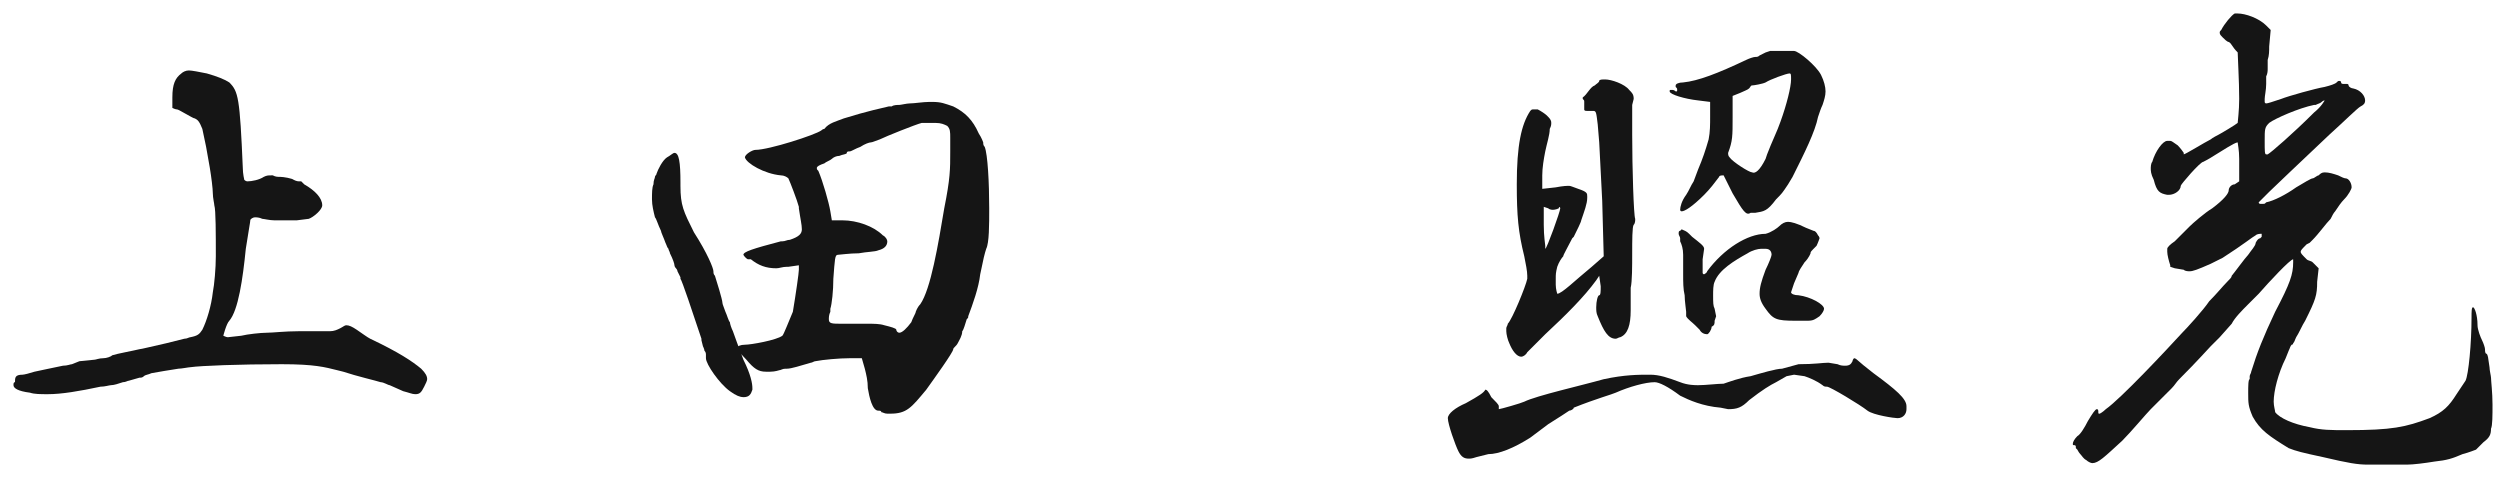
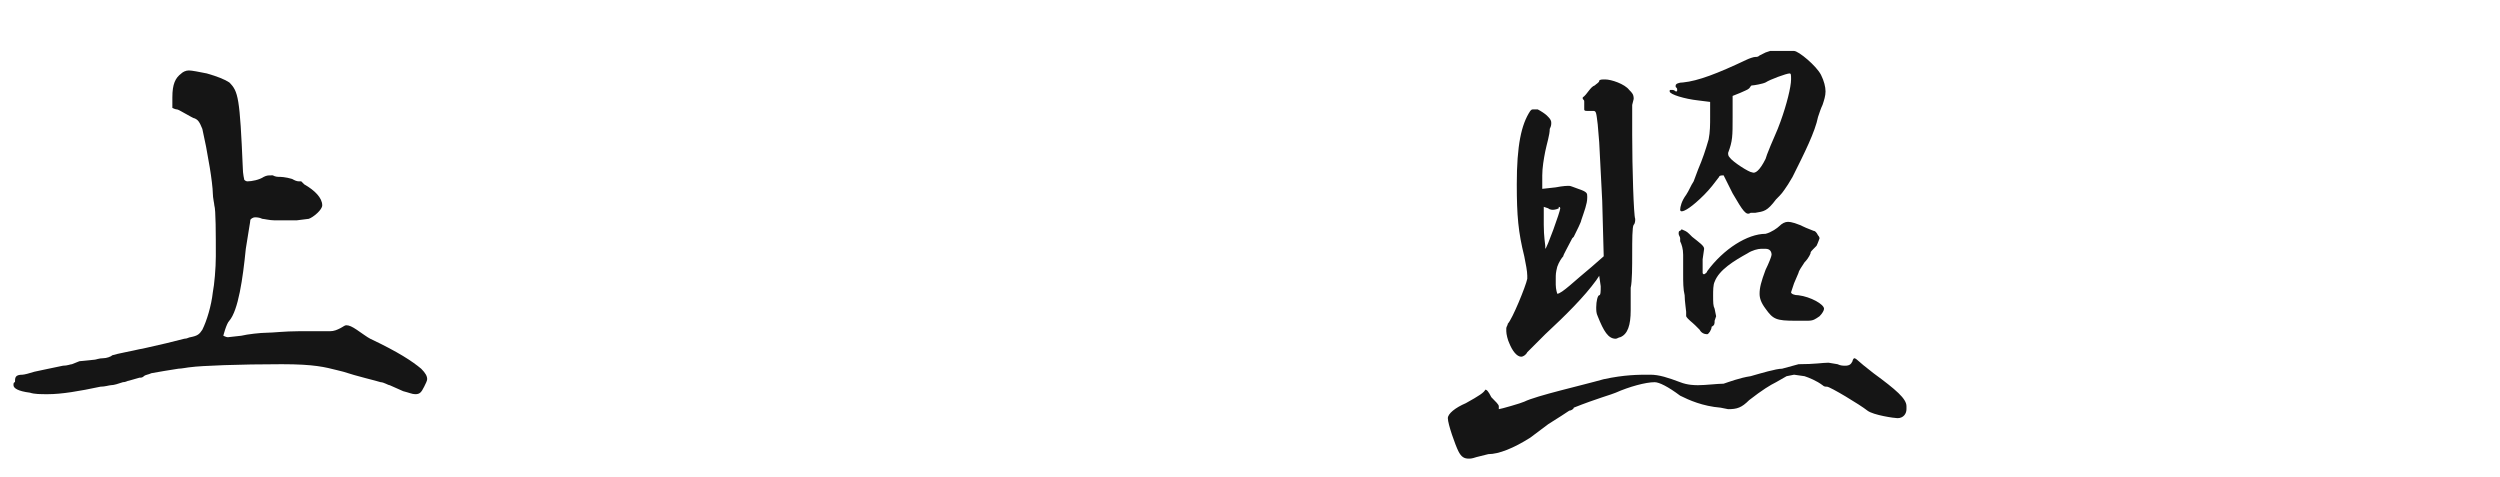
<svg xmlns="http://www.w3.org/2000/svg" version="1.1" id="レイヤー_1" x="0px" y="0px" viewBox="0 0 166.8 31.8" style="enable-background:new 0 0 166.8 31.8;" xml:space="preserve">
  <style type="text/css">
	.st0{fill:#151515;}
</style>
  <g>
    <path class="st0" d="M11.5,6.5c0-0.9,0.2-1.3,0.6-1.6c0.1-0.1,0.3-0.2,0.5-0.2c0.2,0,0.7,0.1,1.2,0.2c0.7,0.2,1.2,0.4,1.5,0.6   c0.6,0.6,0.7,1,0.9,5.7c0,0.4,0.1,0.8,0.1,0.8c0,0,0.1,0.1,0.2,0.1c0.3,0,0.8-0.1,1.1-0.3c0.2-0.1,0.3-0.1,0.5-0.1h0.1   c0.2,0.1,0.3,0.1,0.5,0.1s0.8,0.1,0.9,0.2c0.2,0.1,0.3,0.1,0.4,0.1c0,0,0.1,0,0.1,0l0.2,0.2c0.7,0.4,1.2,0.9,1.2,1.4   c0,0.3-0.6,0.8-0.9,0.9l-0.8,0.1c-0.1,0-0.2,0-0.3,0L19,14.7l-0.7,0c-0.3,0-0.7-0.1-0.8-0.1c-0.2-0.1-0.4-0.1-0.5-0.1   s-0.3,0.1-0.3,0.2c0,0.1-0.1,0.6-0.3,1.9c-0.2,2-0.5,4.1-1.1,4.8c-0.2,0.2-0.4,1-0.4,1s0.2,0.1,0.3,0.1l0.9-0.1   c0.4-0.1,1.3-0.2,1.7-0.2c0.4,0,1.2-0.1,2.1-0.1c0.7,0,1.4,0,2.1,0c0.3,0,0.5-0.1,0.7-0.2c0.2-0.1,0.3-0.2,0.4-0.2   c0.2,0,0.4,0.1,0.7,0.3c0.3,0.2,0.7,0.5,0.9,0.6c1.9,0.9,2.8,1.5,3.4,2c0.3,0.3,0.4,0.5,0.4,0.7c0,0.1-0.1,0.3-0.2,0.5   c-0.2,0.4-0.3,0.5-0.6,0.5c-0.2,0-0.4-0.1-0.8-0.2L26,25.7c-0.1,0-0.4-0.2-0.6-0.2c-0.3-0.1-1.6-0.4-2.5-0.7l-0.4-0.1   c-0.8-0.2-1.5-0.4-3.7-0.4c-2.8,0-5.4,0.1-6.1,0.2c-0.1,0-0.6,0.1-0.8,0.1c-0.7,0.1-1.2,0.2-1.8,0.3C9.9,25,9.7,25,9.6,25.1   s-0.2,0.1-0.3,0.1l-0.7,0.2c-0.1,0-0.2,0.1-0.4,0.1c-0.3,0.1-0.6,0.2-0.8,0.2c-0.1,0-0.4,0.1-0.7,0.1c-1.4,0.3-2.6,0.5-3.5,0.5   c-0.5,0-0.9,0-1.2-0.1c-0.8-0.1-1.1-0.3-1.1-0.5c0-0.1,0-0.2,0.1-0.2C1,25.2,1,25,1.5,25c0.1,0,0.5-0.1,0.8-0.2   c0.5-0.1,0.9-0.2,1.9-0.4c0.3,0,0.5-0.1,0.6-0.1l0.5-0.2L6.3,24c0.1,0,0.3-0.1,0.6-0.1c0.2,0,0.5-0.1,0.6-0.2   c0.3-0.1,1.4-0.3,1.8-0.4c0.1,0,0.9-0.2,1.8-0.4l1.2-0.3c0.2,0,0.3-0.1,0.4-0.1c0.5-0.1,0.6-0.2,0.8-0.5c0.3-0.6,0.6-1.6,0.7-2.5   c0.1-0.5,0.2-1.6,0.2-2.4c0-1.5,0-3.1-0.1-3.4c0-0.1-0.1-0.5-0.1-0.8c0-0.3-0.1-1.1-0.2-1.7c-0.2-1.2-0.3-1.7-0.5-2.6   C13.3,8.1,13.2,8,13,7.9c-0.1,0-0.4-0.2-0.6-0.3c-0.2-0.1-0.5-0.3-0.6-0.3c-0.1,0-0.3-0.1-0.3-0.1V6.5z" />
-     <path class="st0" d="M43.5,13.3c0-0.4,0-0.8,0.1-1c0-0.3,0.1-0.4,0.1-0.5c0-0.1,0.1-0.1,0.1-0.2c0.1-0.3,0.4-0.9,0.7-1.1   c0.2-0.1,0.4-0.3,0.5-0.3c0.3,0,0.4,0.6,0.4,2v0.2c0,1.3,0.2,1.7,0.9,3.1c0.9,1.4,1.3,2.4,1.3,2.6c0,0.1,0,0.2,0.1,0.3   c0.1,0.3,0.5,1.6,0.5,1.8c0,0.1,0.1,0.3,0.2,0.6c0.1,0.2,0.2,0.6,0.3,0.7c0,0.1,0.1,0.4,0.2,0.6c0.1,0.3,0.4,1.1,0.7,1.9   c0.5,1,0.6,1.6,0.6,1.9v0.1c-0.1,0.3-0.2,0.5-0.6,0.5c-0.2,0-0.5-0.1-0.9-0.4c-0.7-0.5-1.6-1.8-1.6-2.2v-0.1c0,0,0-0.1,0-0.1   c0-0.1,0-0.2-0.1-0.3c0-0.1-0.1-0.3-0.1-0.3l-0.1-0.4l0-0.1v0c-0.6-1.8-1.3-3.9-1.4-4c0,0,0-0.1,0-0.1h0v0c0,0-0.1-0.2-0.2-0.4   c0-0.1-0.1-0.2-0.1-0.2c-0.1-0.1-0.1-0.2-0.1-0.2c0-0.1-0.1-0.4-0.3-0.8c0-0.1-0.1-0.2-0.1-0.3c-0.1-0.1-0.1-0.2-0.2-0.4   c-0.1-0.3-0.3-0.7-0.3-0.8c-0.2-0.4-0.3-0.8-0.4-0.9C43.6,14.1,43.5,13.7,43.5,13.3z M56.3,7.9c1.6-0.5,2.6-0.7,3-0.8l0.2,0   C59.6,7,59.9,7,60,7c0.1,0,0.5-0.1,0.7-0.1c0.3,0,0.9-0.1,1.3-0.1h0.2c0.6,0,0.8,0.1,1.4,0.3c0.8,0.4,1.3,0.9,1.7,1.8   c0.2,0.3,0.3,0.6,0.3,0.6v0c0,0.1,0,0.2,0.1,0.3c0.2,0.5,0.3,2.4,0.3,4.1c0,1.1,0,2.3-0.2,2.7c-0.1,0.3-0.2,0.7-0.4,1.7   c-0.1,0.9-0.5,2-0.8,2.8c0,0.1,0,0.1-0.1,0.2c-0.1,0.3-0.2,0.7-0.3,0.8c0,0.3-0.2,0.6-0.3,0.8c-0.1,0.2-0.3,0.3-0.3,0.4   c0,0.2-1.3,2-1.8,2.7c-1,1.2-1.3,1.6-2.4,1.6h-0.2c-0.2,0-0.3-0.1-0.4-0.1c0-0.1-0.1-0.1-0.2-0.1c-0.4,0-0.6-0.9-0.7-1.5   c0-0.5-0.1-0.9-0.2-1.3l-0.2-0.7l-0.8,0c-0.7,0-1.8,0.1-2.3,0.2c-0.1,0-0.2,0.1-0.3,0.1c-0.7,0.2-1.3,0.4-1.6,0.4h-0.1   c-0.2,0-0.3,0.1-0.4,0.1c0,0-0.3,0.1-0.6,0.1h-0.3c-0.5,0-0.8-0.2-1.3-0.8c-0.4-0.4-0.6-0.7-0.6-0.8c0-0.1,0.2-0.2,0.5-0.2h0   c0.4,0,2.1-0.3,2.5-0.6c0.1-0.1,0.4-0.9,0.7-1.6c0.2-1.2,0.4-2.6,0.4-2.8v-0.3l-0.7,0.1h-0.1c-0.3,0-0.5,0.1-0.7,0.1   c-0.7,0-1.2-0.2-1.7-0.6c0,0,0,0-0.1,0l-0.1,0c-0.2-0.1-0.3-0.3-0.3-0.3c0-0.2,0.6-0.4,2.5-0.9h0.1c0.2,0,0.3-0.1,0.5-0.1   c0.6-0.2,0.8-0.4,0.8-0.7c0-0.3-0.1-0.7-0.2-1.4v-0.1l0,0c-0.1-0.4-0.6-1.7-0.7-1.9c-0.1-0.1-0.3-0.2-0.5-0.2   c-1.1-0.1-2.3-0.8-2.4-1.2c0-0.2,0.5-0.5,0.7-0.5c0.9,0,4-1,4.4-1.3c0.1-0.1,0.2-0.1,0.2-0.1C55.3,8.2,55.8,8.1,56.3,7.9z    M61.1,20.8c0,0,0.1-0.3,0.3-0.5c0.7-1,1.2-4,1.6-6.4c0.4-2,0.4-2.6,0.4-3.8c0-0.4,0-0.7,0-0.9c0-0.4,0-0.6-0.2-0.8   c-0.2-0.1-0.4-0.2-0.8-0.2h-0.1c-0.3,0-0.7,0-0.8,0c-0.4,0.1-2.4,0.9-2.8,1.1c-0.3,0.1-0.5,0.2-0.6,0.2s-0.4,0.1-0.7,0.3   c-0.3,0.1-0.6,0.3-0.7,0.3c-0.1,0-0.2,0-0.2,0.1c0,0.1-0.3,0.1-0.5,0.2c-0.2,0-0.4,0.1-0.5,0.2s-0.4,0.2-0.5,0.3   c-0.3,0.1-0.5,0.2-0.5,0.3c0,0.1,0,0.1,0.1,0.2c0.3,0.7,0.7,2.1,0.8,2.7l0.1,0.6h0.7c1,0,2.1,0.4,2.7,1c0.2,0.1,0.3,0.3,0.3,0.4   c0,0.3-0.2,0.5-0.6,0.6c-0.2,0.1-0.8,0.1-1.3,0.2c-0.6,0-1.3,0.1-1.4,0.1c-0.2,0-0.2,0.3-0.3,1.6c0,0.8-0.1,1.7-0.2,2v0.1l0,0.1   c-0.1,0.2-0.1,0.4-0.1,0.5c0,0.3,0.2,0.3,0.9,0.3h0.1l0.5,0c0.4,0,0.8,0,1.1,0c0.4,0,0.8,0,1.1,0.1c0.4,0.1,0.8,0.2,0.8,0.3   c0,0.1,0.1,0.2,0.2,0.2c0.2,0,0.5-0.3,0.8-0.7C60.9,21.2,61.1,20.9,61.1,20.8z" />
-     <path class="st0" d="M122.6,24.3c0.2,0.1,0.4,0.1,0.5,0.1c0.3,0,0.4-0.1,0.5-0.3c0-0.1,0.1-0.2,0.1-0.2c0,0,0.1,0,0.2,0.1   c0.1,0.1,0.7,0.6,1.1,0.9c1.5,1.1,2.2,1.7,2.2,2.2l0,0.2c0,0.3-0.2,0.6-0.6,0.6c-0.2,0-1.6-0.2-2-0.5c-0.5-0.4-2.5-1.6-2.7-1.6   c-0.1,0-0.2,0-0.3-0.1c-0.4-0.3-0.9-0.5-1.2-0.6l-0.7-0.1l-0.5,0.1l-0.7,0.4c-0.4,0.2-0.9,0.5-1.8,1.2c-0.5,0.5-0.8,0.6-1.4,0.6   l-0.5-0.1c-1.2-0.1-2.1-0.5-2.7-0.8c-0.8-0.6-1.4-0.9-1.7-0.9c-0.6,0-1.7,0.3-2.6,0.7c-0.2,0.1-1.3,0.4-2.8,1   c0,0.1-0.2,0.2-0.3,0.2c-0.3,0.2-0.6,0.4-1.4,0.9l-1.2,0.9c-1.1,0.7-2.1,1.1-2.8,1.1l-0.8,0.2c-0.3,0.1-0.4,0.1-0.5,0.1   c-0.3,0-0.5-0.1-0.7-0.5c-0.2-0.4-0.7-1.8-0.7-2.2c0-0.3,0.5-0.7,1.2-1c0.9-0.5,1.2-0.7,1.3-0.9c0.1,0,0.2,0.1,0.4,0.5   c0.3,0.3,0.5,0.5,0.5,0.6s0,0.2,0,0.2c0.1,0,1.5-0.4,1.7-0.5c0.8-0.4,3.9-1.1,5.3-1.5c1.4-0.3,2.3-0.3,3.1-0.3c0.6,0,1.2,0.2,2,0.5   c0.5,0.2,1,0.2,1.2,0.2c0.5,0,1.3-0.1,1.7-0.1c0.3-0.1,1.1-0.4,1.8-0.5c0.7-0.2,1.7-0.5,2.1-0.5l1.1-0.3c1.1,0,1.6-0.1,2-0.1   L122.6,24.3z M106.4,5.7c0.1-0.1,0.3-0.2,0.3-0.3s0.2-0.1,0.4-0.1c0.4,0,1.3,0.3,1.6,0.7c0.2,0.2,0.3,0.3,0.3,0.6L108.9,7   c0,0.4,0,1.1,0,2c0,2.2,0.1,5.4,0.2,5.6c0,0,0,0.1,0,0.1c0,0,0,0.2-0.1,0.3c-0.1,0.1-0.1,1.1-0.1,1.9c0,0.8,0,1.9-0.1,2.3   c0,0.4,0,1,0,1.5c0,1-0.2,1.6-0.7,1.8c-0.1,0-0.2,0.1-0.3,0.1c-0.5,0-0.8-0.5-1.2-1.5c-0.1-0.2-0.1-0.4-0.1-0.6   c0-0.4,0.1-0.8,0.2-0.8c0.1,0,0.1-0.3,0.1-0.6l-0.1-0.7l-0.2,0.3c-0.8,1.1-2,2.3-3.4,3.6c-0.8,0.8-0.9,0.9-1.2,1.2   c-0.1,0.2-0.3,0.3-0.4,0.3c-0.3,0-0.6-0.4-0.8-0.9c-0.1-0.2-0.2-0.6-0.2-0.8c0-0.2,0-0.2,0-0.2c0-0.1,0.1-0.2,0.1-0.3   c0.3-0.3,1.2-2.5,1.3-3v-0.2c0-0.3-0.1-0.8-0.2-1.3c-0.4-1.6-0.5-2.7-0.5-4.8c0-2.6,0.3-4,0.9-4.9c0.1-0.1,0.1-0.1,0.2-0.1   c0.1,0,0.2,0,0.3,0c0.2,0.1,0.5,0.3,0.6,0.4c0.2,0.2,0.3,0.3,0.3,0.5c0,0.1,0,0.2-0.1,0.4c0,0.4-0.2,1-0.3,1.5   c-0.1,0.5-0.2,1.1-0.2,1.6l0,0.9l0.9-0.1c0.5-0.1,0.8-0.1,0.8-0.1c0,0,0.1,0,0.1,0c0.1,0,0.3,0.1,0.6,0.2c0.6,0.2,0.6,0.3,0.6,0.5   v0.1c0,0.4-0.2,0.9-0.4,1.5c0,0.1-0.3,0.7-0.5,1.1l-0.1,0.1c-0.3,0.6-0.6,1.1-0.6,1.2c-0.1,0.1-0.3,0.4-0.4,0.7   c-0.1,0.4-0.1,0.5-0.1,0.8v0.4c0,0.3,0.1,0.6,0.1,0.6c0.3,0,1.2-0.9,2.3-1.8l0.8-0.7l-0.1-3.7c-0.1-2-0.2-3.8-0.2-3.9l-0.1-1.2   c-0.1-0.8-0.1-0.9-0.3-0.9h-0.4c-0.1,0-0.2,0-0.2-0.1V7l0-0.2c0-0.1,0-0.1-0.1-0.2c0,0,0-0.1,0-0.1C105.9,6.3,106.1,5.8,106.4,5.7z    M104,13.9L104,13.9c-0.2,0.1-0.4,0.1-0.4,0.1s-0.2,0-0.3-0.1l-0.3-0.1L103,15c0,0.8,0.1,1.3,0.1,1.4l0,0.2c0.1,0,1-2.5,1-2.7   c0,0,0-0.1-0.1-0.1C104.1,13.8,104,13.8,104,13.9z M115.6,12.9l-0.6-1.2c-0.1,0-0.3,0-0.3,0.1c-0.3,0.4-0.6,0.8-1,1.2   c-0.8,0.8-1.3,1.1-1.5,1.1c0,0-0.1,0-0.1-0.1c0-0.2,0.1-0.6,0.4-1c0.2-0.3,0.3-0.6,0.5-0.9c0.1-0.3,0.2-0.5,0.3-0.8   c0.3-0.7,0.5-1.3,0.7-2c0.1-0.5,0.1-1,0.1-1.5v-1l-0.8-0.1c-0.9-0.1-1.9-0.4-1.9-0.6c0-0.1,0-0.1,0.1-0.1c0,0,0,0,0.1,0   s0.2,0.1,0.2,0.1c0.1,0,0.1,0,0.1-0.1s0-0.1-0.1-0.2c0,0,0-0.1,0-0.1c0-0.1,0.2-0.2,0.5-0.2c1-0.1,2.3-0.6,4.2-1.5   c0.2-0.1,0.5-0.2,0.6-0.2c0.1,0,0.2,0,0.3-0.1c0,0,0.2-0.1,0.4-0.2l0.3-0.1c0.6,0,1.3,0,1.6,0c0.3,0,1.5,1,1.8,1.6   c0.2,0.4,0.3,0.8,0.3,1.1c0,0.3-0.1,0.6-0.2,0.9c-0.1,0.2-0.2,0.5-0.3,0.8c-0.2,1-0.9,2.4-1.7,4l-0.3,0.5c-0.4,0.6-0.4,0.6-0.8,1   c-0.6,0.8-0.8,0.8-1.4,0.9l-0.3,0C116.5,14.4,116.3,14.1,115.6,12.9z M113.9,22.3c-0.2,0-0.4-0.1-0.5-0.3l-0.3-0.3   c-0.2-0.2-0.5-0.4-0.6-0.6c0,0,0-0.1,0-0.3c0-0.1-0.1-0.7-0.1-1.1c-0.1-0.4-0.1-0.9-0.1-1.4c0-0.1,0-0.2,0-0.2V18l0-0.2l0-0.4V17   c0-0.4-0.1-0.7-0.2-0.9l0-0.2c0-0.1-0.1-0.2-0.1-0.3c0-0.1,0-0.2,0.1-0.2c0.1-0.1,0.1-0.1,0.1-0.1c0.2,0.1,0.3,0.1,0.5,0.3   c0.1,0.1,0.2,0.2,0.2,0.2c0.5,0.4,0.8,0.6,0.8,0.8l-0.1,0.7l0,0.7l0,0.2c0,0.1,0.1,0.1,0.1,0.1c0,0,0.2-0.1,0.2-0.2   c1.1-1.5,2.7-2.5,3.9-2.5c0.4-0.1,0.8-0.4,0.9-0.5c0.2-0.2,0.4-0.3,0.6-0.3c0.2,0,0.6,0.1,1.2,0.4l0.5,0.2c0.1,0,0.2,0.1,0.3,0.3   c0.1,0.1,0.1,0.2,0.1,0.2s-0.1,0.3-0.2,0.5c-0.4,0.4-0.4,0.4-0.4,0.5c0,0-0.1,0.3-0.4,0.6c-0.2,0.3-0.4,0.6-0.4,0.7   c-0.1,0.2-0.2,0.5-0.3,0.7c-0.1,0.3-0.2,0.6-0.2,0.6c0,0.1,0.2,0.2,0.5,0.2c0.8,0.1,1.7,0.6,1.7,0.9c0,0.1-0.1,0.3-0.3,0.5   c-0.3,0.2-0.4,0.3-0.8,0.3l-0.8,0c-1.3,0-1.5-0.1-2-0.8c-0.3-0.4-0.4-0.7-0.4-1c0-0.4,0.1-0.8,0.4-1.6c0.2-0.4,0.4-0.9,0.4-1   c0-0.2-0.1-0.4-0.4-0.4c-0.2,0-0.2,0-0.3,0c-0.2,0-0.6,0.1-0.9,0.3c-0.9,0.5-1.9,1.1-2.2,1.9c-0.1,0.2-0.1,0.6-0.1,0.9   c0,0.5,0,0.7,0.1,0.9l0.1,0.5l-0.1,0.3c0,0.2,0,0.3-0.2,0.4C114.2,22,114,22.3,113.9,22.3z M117.8,10.6l0.1-0.3   c0.3-0.8,0.7-1.6,0.9-2.2c0.4-1.1,0.7-2.3,0.7-2.8c0-0.3,0-0.4-0.1-0.4c-0.2,0-1.3,0.4-1.6,0.6c-0.2,0.1-0.8,0.2-0.9,0.2   c-0.1,0-0.1,0.1-0.2,0.2c-0.1,0.1-0.4,0.2-0.6,0.3l-0.5,0.2v1.4c0,1.3,0,1.6-0.3,2.4c0,0.1,0,0.2,0.1,0.3c0.2,0.3,1.3,1,1.5,1   C117.1,11.6,117.4,11.4,117.8,10.6z" />
-     <path class="st0" d="M148.7,2.8c-0.1,0-0.3-0.2-0.4-0.3c-0.1-0.1-0.2-0.2-0.2-0.3c0-0.1,0-0.1,0.1-0.2c0.2-0.4,0.7-1,0.9-1.1h0.2   c0.5,0,1.4,0.3,1.9,0.8l0.3,0.3l-0.1,1.1c0,0.3,0,0.6-0.1,0.9c0,0.3,0,0.6,0,0.6c0,0.1,0,0.3-0.1,0.5c0,0.2,0,0.3,0,0.5   c0,0.4-0.1,0.8-0.1,1l0,0.1v0.1c0,0,0,0.1,0.1,0.1c0.1,0,0.4-0.1,1-0.3c0.5-0.2,2.3-0.7,2.9-0.8c0.4-0.1,0.7-0.2,0.8-0.3   c0.1-0.1,0.1-0.1,0.2-0.1c0,0,0.1,0,0.1,0.1s0.1,0.1,0.2,0.1c0,0,0,0,0.1,0h0.1c0,0,0.1,0,0.1,0.1c0,0.1,0.2,0.2,0.3,0.2   c0.5,0.1,0.8,0.5,0.8,0.8c0,0.2-0.1,0.3-0.3,0.4c-0.2,0.1-1.1,1-2.1,1.9c-2,1.9-3.6,3.4-4,3.8c-0.3,0.3-0.7,0.7-0.7,0.7   c0,0,0,0.1,0.1,0.1c0.1,0,0.2,0,0.2,0c0.1,0,0.1,0,0.2-0.1c0.5-0.1,1.3-0.5,2-1c0.5-0.3,1-0.6,1.1-0.6c0.1,0,0.3-0.2,0.4-0.2   c0.1-0.1,0.2-0.2,0.4-0.2c0.3,0,0.6,0.1,0.9,0.2c0.2,0.1,0.4,0.2,0.5,0.2c0.2,0,0.4,0.3,0.4,0.6c0,0.1-0.2,0.5-0.5,0.8   c-0.2,0.2-0.4,0.5-0.6,0.8c-0.1,0.1-0.2,0.3-0.3,0.5c-0.3,0.3-0.8,1-1.2,1.4c-0.1,0.1-0.1,0.1-0.2,0.2l-0.2,0.1   c-0.3,0.3-0.4,0.4-0.4,0.5c0,0.1,0.1,0.2,0.4,0.5c0.1,0.1,0.3,0.1,0.4,0.2l0.4,0.4l-0.1,0.9c0,0.9-0.1,1.2-0.8,2.6   c-0.2,0.3-0.4,0.8-0.6,1.1c-0.1,0.2-0.1,0.3-0.2,0.4c0,0,0,0.1-0.1,0.1c-0.1,0.1-0.1,0.2-0.2,0.4l-0.2,0.5c-0.5,1-0.8,2.2-0.8,2.9   c0,0.3,0.1,0.6,0.1,0.7c0.3,0.4,1.2,0.8,2.3,1c0.8,0.2,1.4,0.2,2.5,0.2c3,0,3.9-0.2,5.5-0.8c0.9-0.4,1.3-0.8,1.8-1.6l0.6-0.9   c0.2-0.4,0.4-2.5,0.4-4.2c0-0.4,0-0.7,0.1-0.7c0.1,0,0.3,0.5,0.3,1.2c0,0.3,0.2,0.8,0.3,1c0.1,0.2,0.2,0.5,0.2,0.6s0,0.3,0.1,0.3   c0.1,0.1,0.1,0.2,0.2,0.9c0,0.2,0.1,0.6,0.1,0.7c0,0.2,0.1,1,0.1,1.8c0,0.7,0,1.4-0.1,1.6c0,0.4-0.1,0.6-0.5,0.9   c-0.3,0.3-0.5,0.5-0.5,0.5s-0.5,0.2-0.9,0.3c-0.7,0.3-1,0.4-1.9,0.5c-0.6,0.1-1.4,0.2-1.8,0.2h-2.1l-0.2,0H158   c-0.7,0-1.3-0.1-3-0.5c-1.4-0.3-1.8-0.4-2.3-0.6c-1.3-0.8-1.9-1.2-2.4-2.1c-0.3-0.7-0.3-0.9-0.3-1.6c0-0.4,0-0.9,0.1-0.9v-0.1   l0-0.1c0-0.1,0.1-0.2,0.1-0.3c0.4-1.3,0.8-2.3,1.6-4c1-1.9,1.2-2.5,1.2-3.3v-0.1l0-0.1v0c-0.2,0-1.6,1.5-2.3,2.3   c-0.1,0.1-0.4,0.4-0.7,0.7c-0.4,0.4-0.9,0.9-1.1,1.3l-0.8,0.9c-0.3,0.3-0.5,0.5-0.6,0.6c-0.2,0.2-0.8,0.9-2.1,2.2   c-0.2,0.2-0.3,0.4-0.5,0.6c-0.5,0.5-1.1,1.1-1.4,1.4c-0.3,0.3-1.3,1.5-1.9,2.1c-1.2,1.1-1.6,1.5-2,1.5c-0.1,0-0.3-0.1-0.4-0.2   c-0.2-0.1-0.3-0.3-0.4-0.4s-0.2-0.3-0.2-0.3c0,0-0.1-0.1-0.1-0.1l0,0v-0.1c0,0,0-0.1-0.1-0.1c-0.1,0-0.1,0-0.1-0.1   c0-0.1,0.1-0.3,0.3-0.5c0.2-0.1,0.5-0.6,0.7-1c0.3-0.5,0.5-0.8,0.6-0.8c0.1,0,0.1,0.1,0.1,0.2c0,0.1,0,0.1,0.1,0.1   c0,0,0.2-0.1,0.4-0.3c1-0.7,4-3.9,5.1-5.1c0.3-0.3,1.4-1.5,1.8-2.1c0.5-0.5,0.9-1,1.2-1.3c0.2-0.2,0.3-0.3,0.3-0.4   c0.1-0.1,0.9-1.2,1.1-1.4c0.2-0.3,0.5-0.6,0.5-0.8c0.1-0.2,0.2-0.3,0.3-0.3c0,0,0.1-0.1,0.1-0.1l0-0.2c-0.1,0-0.3,0-0.4,0.1   c-0.2,0.1-0.8,0.6-2.2,1.5l-0.8,0.4c-0.9,0.4-1.2,0.5-1.4,0.5c-0.1,0-0.3,0-0.4-0.1l-0.6-0.1l-0.3-0.1l0-0.1   c-0.1-0.3-0.2-0.7-0.2-0.9v-0.2c0-0.1,0.2-0.3,0.5-0.5c0.2-0.2,0.5-0.5,0.7-0.7l0.3-0.3c0.2-0.2,1-0.9,1.5-1.2   c0.8-0.6,1.1-1,1.1-1.2c0-0.2,0.2-0.4,0.4-0.4l0.3-0.2v-1.5c0-0.6-0.1-1-0.1-1.1h0c-0.2,0-1.1,0.6-1.6,0.9   c-0.3,0.2-0.7,0.4-0.7,0.4c-0.2,0-1.5,1.5-1.5,1.6c0,0.3-0.4,0.6-0.8,0.6h-0.1c-0.5-0.1-0.7-0.2-0.9-1c-0.2-0.4-0.2-0.6-0.2-0.8   c0,0,0-0.3,0.1-0.4c0.2-0.7,0.7-1.4,1-1.4l0.1,0h0.1c0.1,0,0.2,0.1,0.5,0.3c0.2,0.2,0.4,0.5,0.4,0.5v0.1c0.1,0,1.4-0.8,1.8-1   c0.1-0.1,0.5-0.3,0.5-0.3c0.2-0.1,1.2-0.7,1.3-0.8c0-0.1,0.1-0.8,0.1-1.6c0-1.2-0.1-2.8-0.1-3.1C148.9,3.1,148.9,2.9,148.7,2.8z    M151.1,9.4c0,0.7,0,0.9,0.1,0.9h0.1c0.2-0.1,1.7-1.4,3.1-2.8c0.5-0.4,0.7-0.8,0.7-0.8c0,0,0,0,0,0c0,0-0.1,0-0.2,0.1   c-0.1,0.1-0.2,0.1-0.4,0.2h-0.1c-1,0.2-2.6,0.9-3,1.2C151.1,8.5,151.1,8.6,151.1,9.4z" />
+     <path class="st0" d="M122.6,24.3c0.2,0.1,0.4,0.1,0.5,0.1c0.3,0,0.4-0.1,0.5-0.3c0-0.1,0.1-0.2,0.1-0.2c0,0,0.1,0,0.2,0.1   c0.1,0.1,0.7,0.6,1.1,0.9c1.5,1.1,2.2,1.7,2.2,2.2l0,0.2c0,0.3-0.2,0.6-0.6,0.6c-0.2,0-1.6-0.2-2-0.5c-0.5-0.4-2.5-1.6-2.7-1.6   c-0.1,0-0.2,0-0.3-0.1c-0.4-0.3-0.9-0.5-1.2-0.6l-0.7-0.1l-0.5,0.1l-0.7,0.4c-0.4,0.2-0.9,0.5-1.8,1.2c-0.5,0.5-0.8,0.6-1.4,0.6   l-0.5-0.1c-1.2-0.1-2.1-0.5-2.7-0.8c-0.8-0.6-1.4-0.9-1.7-0.9c-0.6,0-1.7,0.3-2.6,0.7c-0.2,0.1-1.3,0.4-2.8,1   c0,0.1-0.2,0.2-0.3,0.2c-0.3,0.2-0.6,0.4-1.4,0.9l-1.2,0.9c-1.1,0.7-2.1,1.1-2.8,1.1l-0.8,0.2c-0.3,0.1-0.4,0.1-0.5,0.1   c-0.3,0-0.5-0.1-0.7-0.5c-0.2-0.4-0.7-1.8-0.7-2.2c0-0.3,0.5-0.7,1.2-1c0.9-0.5,1.2-0.7,1.3-0.9c0.1,0,0.2,0.1,0.4,0.5   c0.3,0.3,0.5,0.5,0.5,0.6s0,0.2,0,0.2c0.1,0,1.5-0.4,1.7-0.5c0.8-0.4,3.9-1.1,5.3-1.5c1.4-0.3,2.3-0.3,3.1-0.3c0.6,0,1.2,0.2,2,0.5   c0.5,0.2,1,0.2,1.2,0.2c0.5,0,1.3-0.1,1.7-0.1c0.3-0.1,1.1-0.4,1.8-0.5c0.7-0.2,1.7-0.5,2.1-0.5l1.1-0.3c1.1,0,1.6-0.1,2-0.1   L122.6,24.3z M106.4,5.7c0.1-0.1,0.3-0.2,0.3-0.3s0.2-0.1,0.4-0.1c0.4,0,1.3,0.3,1.6,0.7c0.2,0.2,0.3,0.3,0.3,0.6L108.9,7   c0,0.4,0,1.1,0,2c0,2.2,0.1,5.4,0.2,5.6c0,0,0,0.1,0,0.1c0,0,0,0.2-0.1,0.3c-0.1,0.1-0.1,1.1-0.1,1.9c0,0.8,0,1.9-0.1,2.3   c0,0.4,0,1,0,1.5c0,1-0.2,1.6-0.7,1.8c-0.1,0-0.2,0.1-0.3,0.1c-0.5,0-0.8-0.5-1.2-1.5c-0.1-0.2-0.1-0.4-0.1-0.6   c0-0.4,0.1-0.8,0.2-0.8c0.1,0,0.1-0.3,0.1-0.6l-0.1-0.7l-0.2,0.3c-0.8,1.1-2,2.3-3.4,3.6c-0.8,0.8-0.9,0.9-1.2,1.2   c-0.1,0.2-0.3,0.3-0.4,0.3c-0.3,0-0.6-0.4-0.8-0.9c-0.1-0.2-0.2-0.6-0.2-0.8c0-0.2,0-0.2,0-0.2c0-0.1,0.1-0.2,0.1-0.3   c0.3-0.3,1.2-2.5,1.3-3v-0.2c0-0.3-0.1-0.8-0.2-1.3c-0.4-1.6-0.5-2.7-0.5-4.8c0-2.6,0.3-4,0.9-4.9c0.1-0.1,0.1-0.1,0.2-0.1   c0.1,0,0.2,0,0.3,0c0.2,0.1,0.5,0.3,0.6,0.4c0.2,0.2,0.3,0.3,0.3,0.5c0,0.1,0,0.2-0.1,0.4c0,0.4-0.2,1-0.3,1.5   c-0.1,0.5-0.2,1.1-0.2,1.6l0,0.9l0.9-0.1c0.5-0.1,0.8-0.1,0.8-0.1c0,0,0.1,0,0.1,0c0.1,0,0.3,0.1,0.6,0.2c0.6,0.2,0.6,0.3,0.6,0.5   v0.1c0,0.4-0.2,0.9-0.4,1.5c0,0.1-0.3,0.7-0.5,1.1l-0.1,0.1c-0.3,0.6-0.6,1.1-0.6,1.2c-0.1,0.1-0.3,0.4-0.4,0.7   c-0.1,0.4-0.1,0.5-0.1,0.8v0.4c0,0.3,0.1,0.6,0.1,0.6c0.3,0,1.2-0.9,2.3-1.8l0.8-0.7l-0.1-3.7c-0.1-2-0.2-3.8-0.2-3.9l-0.1-1.2   c-0.1-0.8-0.1-0.9-0.3-0.9h-0.4c-0.1,0-0.2,0-0.2-0.1V7l0-0.2c0-0.1,0-0.1-0.1-0.2c0,0,0-0.1,0-0.1C105.9,6.3,106.1,5.8,106.4,5.7z    M104,13.9L104,13.9c-0.2,0.1-0.4,0.1-0.4,0.1s-0.2,0-0.3-0.1l-0.3-0.1L103,15c0,0.8,0.1,1.3,0.1,1.4l0,0.2c0.1,0,1-2.5,1-2.7   c0,0,0-0.1-0.1-0.1z M115.6,12.9l-0.6-1.2c-0.1,0-0.3,0-0.3,0.1c-0.3,0.4-0.6,0.8-1,1.2   c-0.8,0.8-1.3,1.1-1.5,1.1c0,0-0.1,0-0.1-0.1c0-0.2,0.1-0.6,0.4-1c0.2-0.3,0.3-0.6,0.5-0.9c0.1-0.3,0.2-0.5,0.3-0.8   c0.3-0.7,0.5-1.3,0.7-2c0.1-0.5,0.1-1,0.1-1.5v-1l-0.8-0.1c-0.9-0.1-1.9-0.4-1.9-0.6c0-0.1,0-0.1,0.1-0.1c0,0,0,0,0.1,0   s0.2,0.1,0.2,0.1c0.1,0,0.1,0,0.1-0.1s0-0.1-0.1-0.2c0,0,0-0.1,0-0.1c0-0.1,0.2-0.2,0.5-0.2c1-0.1,2.3-0.6,4.2-1.5   c0.2-0.1,0.5-0.2,0.6-0.2c0.1,0,0.2,0,0.3-0.1c0,0,0.2-0.1,0.4-0.2l0.3-0.1c0.6,0,1.3,0,1.6,0c0.3,0,1.5,1,1.8,1.6   c0.2,0.4,0.3,0.8,0.3,1.1c0,0.3-0.1,0.6-0.2,0.9c-0.1,0.2-0.2,0.5-0.3,0.8c-0.2,1-0.9,2.4-1.7,4l-0.3,0.5c-0.4,0.6-0.4,0.6-0.8,1   c-0.6,0.8-0.8,0.8-1.4,0.9l-0.3,0C116.5,14.4,116.3,14.1,115.6,12.9z M113.9,22.3c-0.2,0-0.4-0.1-0.5-0.3l-0.3-0.3   c-0.2-0.2-0.5-0.4-0.6-0.6c0,0,0-0.1,0-0.3c0-0.1-0.1-0.7-0.1-1.1c-0.1-0.4-0.1-0.9-0.1-1.4c0-0.1,0-0.2,0-0.2V18l0-0.2l0-0.4V17   c0-0.4-0.1-0.7-0.2-0.9l0-0.2c0-0.1-0.1-0.2-0.1-0.3c0-0.1,0-0.2,0.1-0.2c0.1-0.1,0.1-0.1,0.1-0.1c0.2,0.1,0.3,0.1,0.5,0.3   c0.1,0.1,0.2,0.2,0.2,0.2c0.5,0.4,0.8,0.6,0.8,0.8l-0.1,0.7l0,0.7l0,0.2c0,0.1,0.1,0.1,0.1,0.1c0,0,0.2-0.1,0.2-0.2   c1.1-1.5,2.7-2.5,3.9-2.5c0.4-0.1,0.8-0.4,0.9-0.5c0.2-0.2,0.4-0.3,0.6-0.3c0.2,0,0.6,0.1,1.2,0.4l0.5,0.2c0.1,0,0.2,0.1,0.3,0.3   c0.1,0.1,0.1,0.2,0.1,0.2s-0.1,0.3-0.2,0.5c-0.4,0.4-0.4,0.4-0.4,0.5c0,0-0.1,0.3-0.4,0.6c-0.2,0.3-0.4,0.6-0.4,0.7   c-0.1,0.2-0.2,0.5-0.3,0.7c-0.1,0.3-0.2,0.6-0.2,0.6c0,0.1,0.2,0.2,0.5,0.2c0.8,0.1,1.7,0.6,1.7,0.9c0,0.1-0.1,0.3-0.3,0.5   c-0.3,0.2-0.4,0.3-0.8,0.3l-0.8,0c-1.3,0-1.5-0.1-2-0.8c-0.3-0.4-0.4-0.7-0.4-1c0-0.4,0.1-0.8,0.4-1.6c0.2-0.4,0.4-0.9,0.4-1   c0-0.2-0.1-0.4-0.4-0.4c-0.2,0-0.2,0-0.3,0c-0.2,0-0.6,0.1-0.9,0.3c-0.9,0.5-1.9,1.1-2.2,1.9c-0.1,0.2-0.1,0.6-0.1,0.9   c0,0.5,0,0.7,0.1,0.9l0.1,0.5l-0.1,0.3c0,0.2,0,0.3-0.2,0.4C114.2,22,114,22.3,113.9,22.3z M117.8,10.6l0.1-0.3   c0.3-0.8,0.7-1.6,0.9-2.2c0.4-1.1,0.7-2.3,0.7-2.8c0-0.3,0-0.4-0.1-0.4c-0.2,0-1.3,0.4-1.6,0.6c-0.2,0.1-0.8,0.2-0.9,0.2   c-0.1,0-0.1,0.1-0.2,0.2c-0.1,0.1-0.4,0.2-0.6,0.3l-0.5,0.2v1.4c0,1.3,0,1.6-0.3,2.4c0,0.1,0,0.2,0.1,0.3c0.2,0.3,1.3,1,1.5,1   C117.1,11.6,117.4,11.4,117.8,10.6z" />
  </g>
</svg>